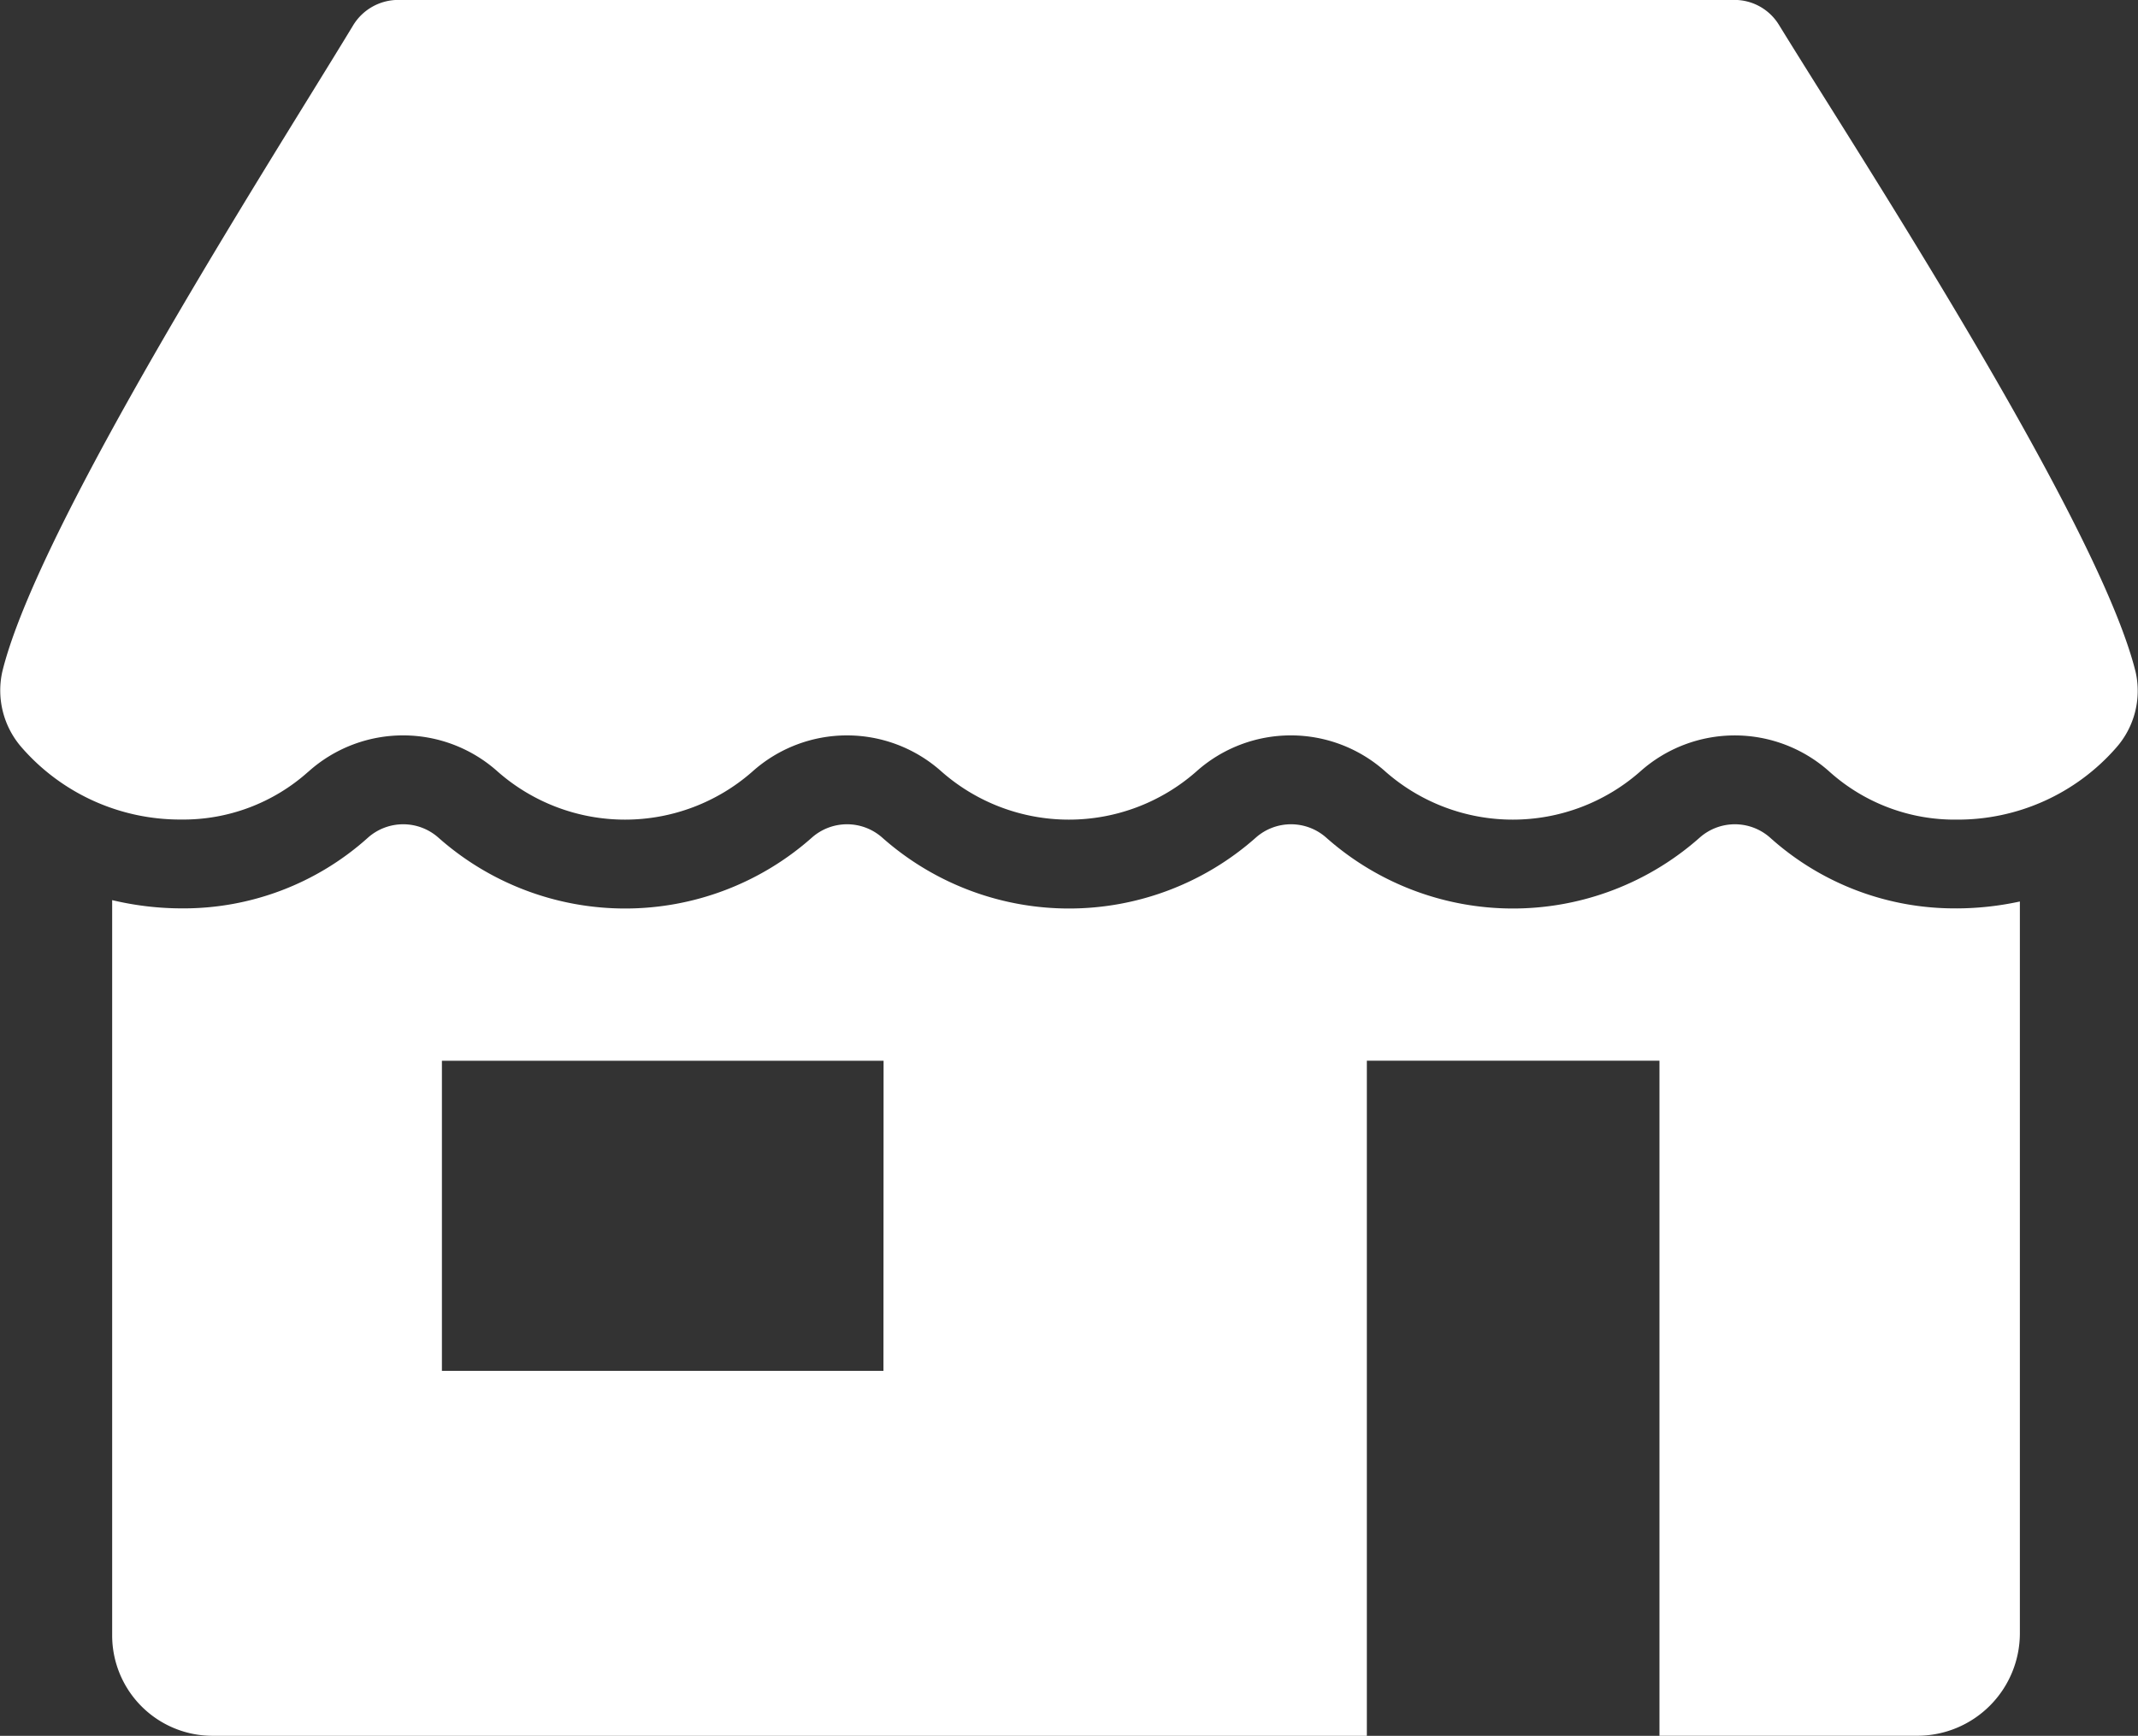
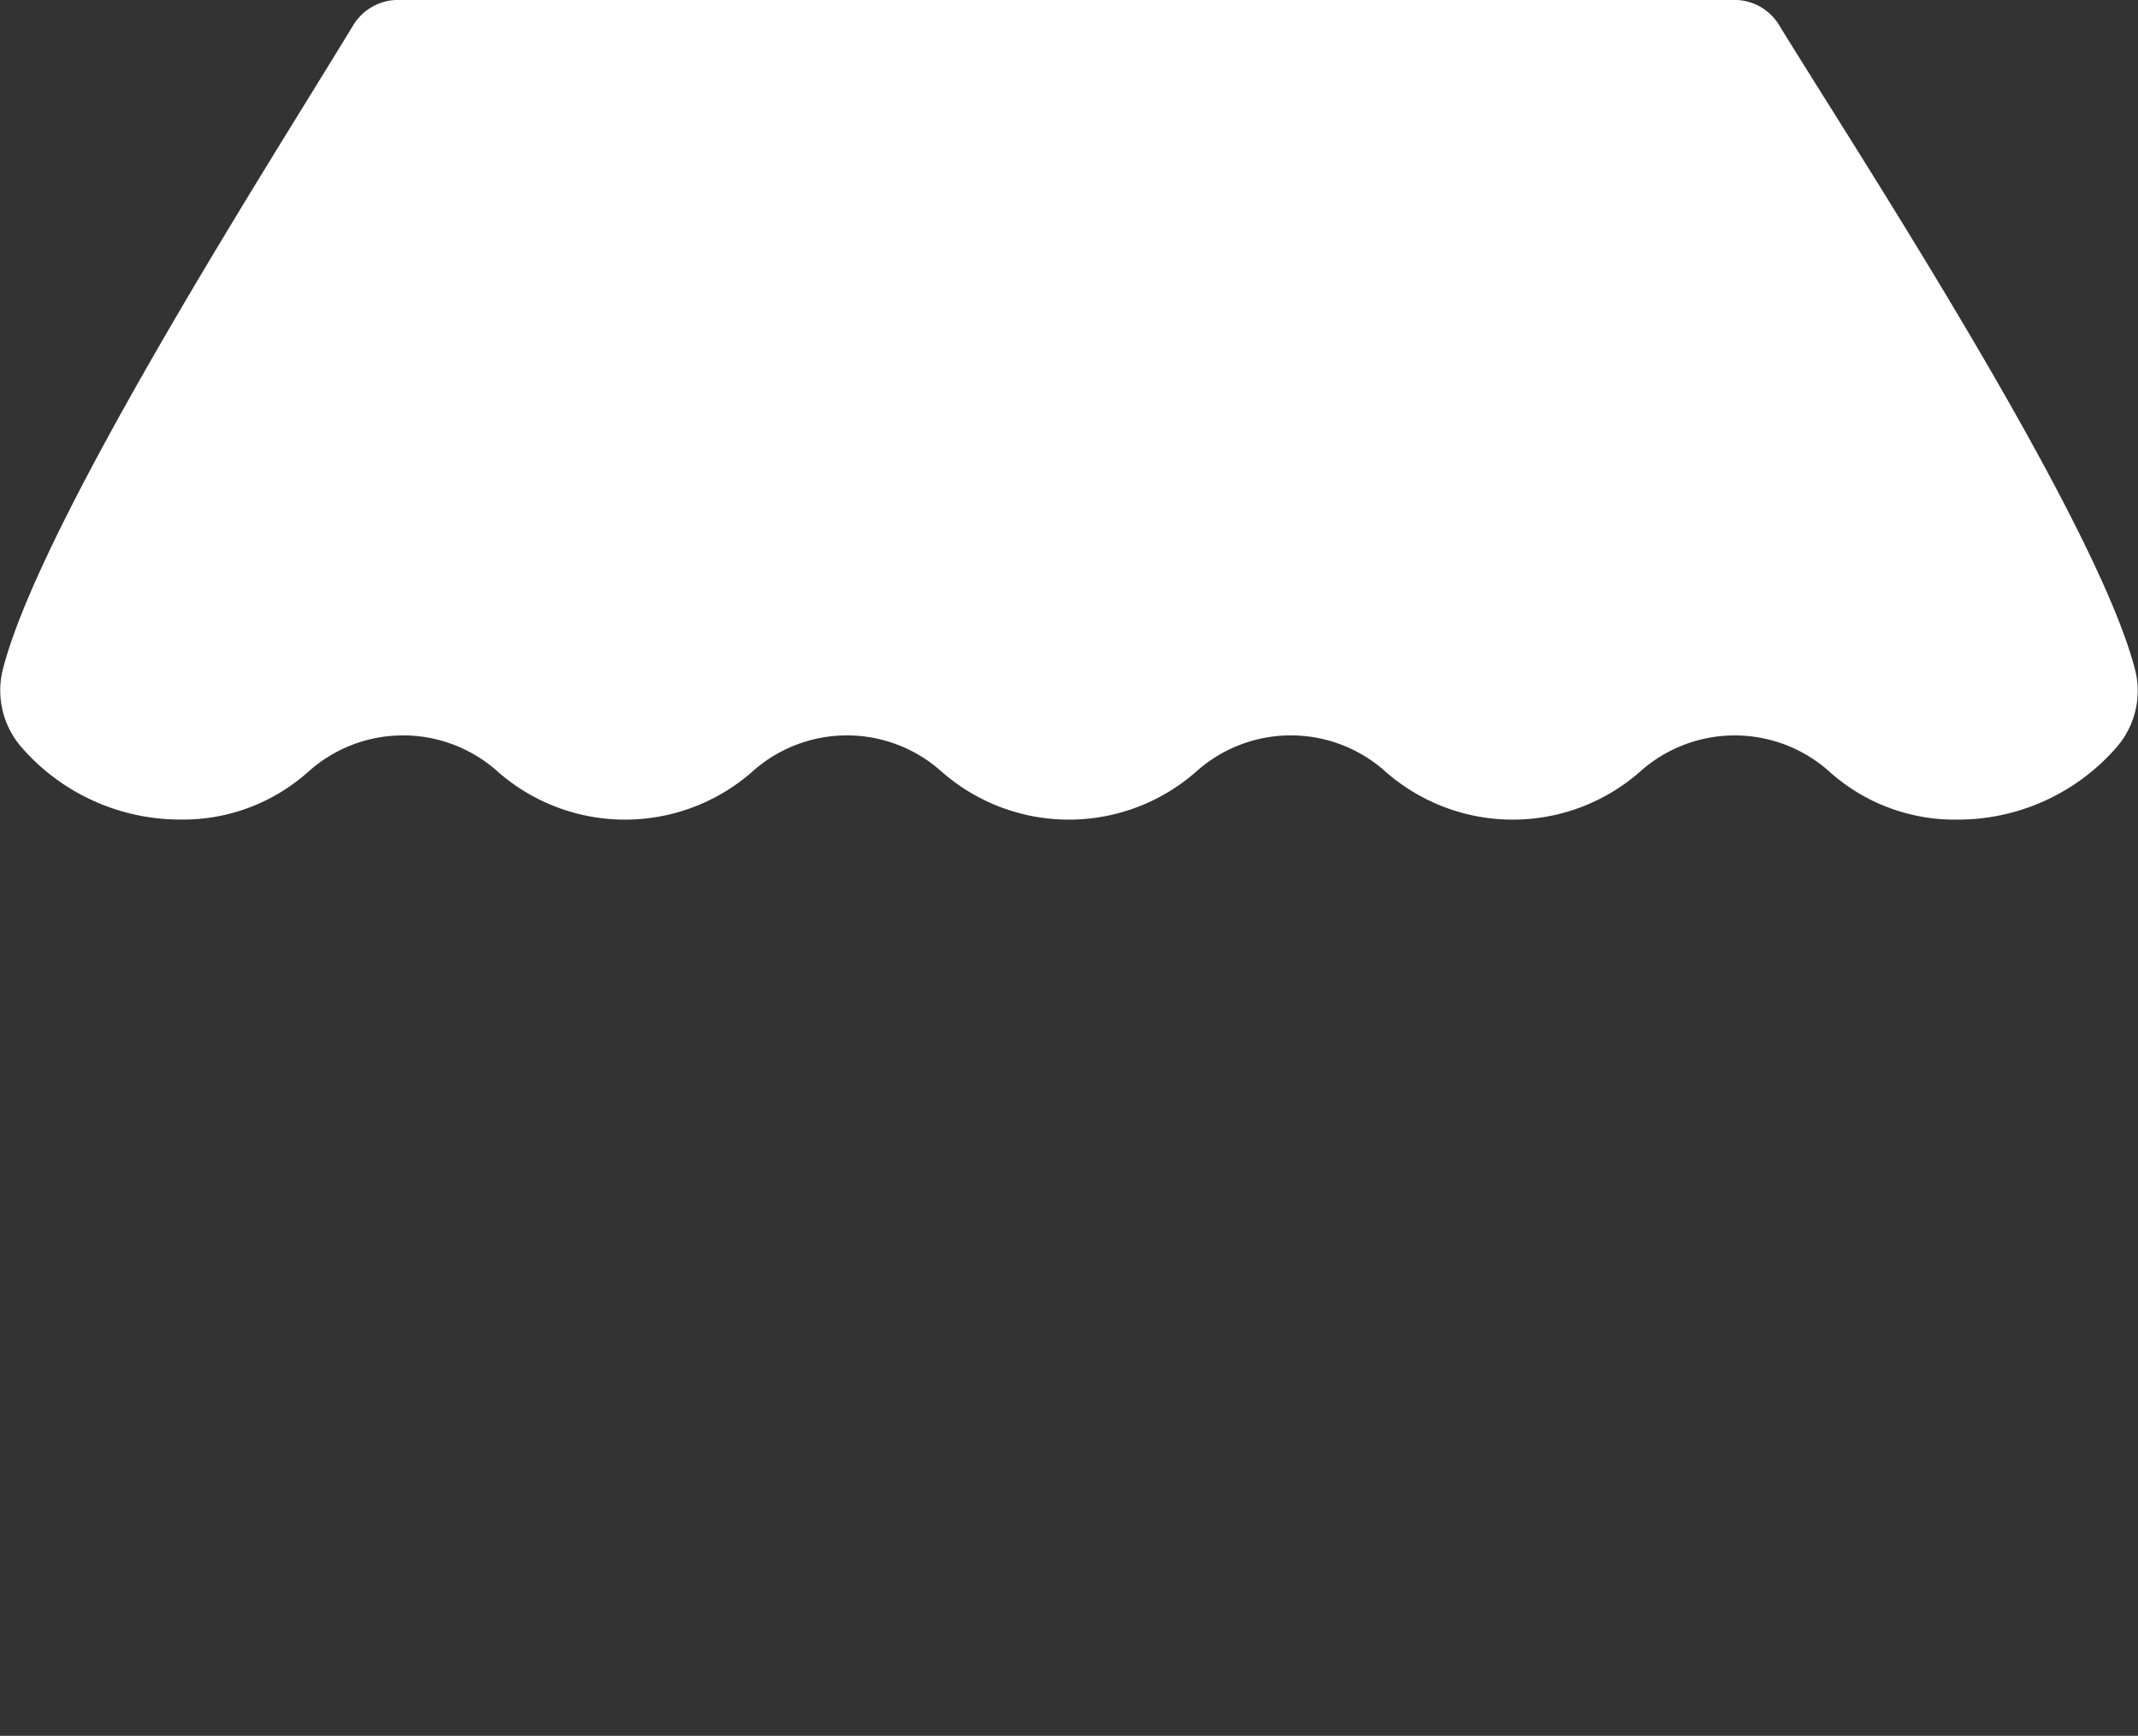
<svg xmlns="http://www.w3.org/2000/svg" width="81.467" height="66.145" viewBox="0 0 81.467 66.145">
  <rect x="0" y="0" width="81.467" height="66.145" fill="#333333" stroke="none" />
  <g id="Group_90" data-name="Group 90" transform="translate(-153.589 -120.535)">
-     <path id="Path_184" data-name="Path 184" d="M244.48,275.172a10.508,10.508,0,0,1-7.12-2.7,2.022,2.022,0,0,0-2.673,0,10.723,10.723,0,0,1-14.24,0,2.022,2.022,0,0,0-2.673,0,10.728,10.728,0,0,1-14.244,0,2.022,2.022,0,0,0-2.673,0,10.723,10.723,0,0,1-14.24,0,2.022,2.022,0,0,0-2.673,0,10.509,10.509,0,0,1-7.12,2.7,11.5,11.5,0,0,1-2.633-.314v28.023a3.826,3.826,0,0,0,3.821,3.821H222l0-25.725h11.15V306.7h9.833a3.909,3.909,0,0,0,3.9-3.9V274.91a11.477,11.477,0,0,1-2.408.263Zm-40.9,17.623H186.756V280.979h16.829Z" transform="translate(-16.328 -120.023)" fill="#fff" />
    <path id="Path_185" data-name="Path 185" d="M165.331,149.948a5.4,5.4,0,0,1,7.235,0,7.346,7.346,0,0,0,9.679,0,5.4,5.4,0,0,1,7.234,0,7.346,7.346,0,0,0,9.679,0,5.4,5.4,0,0,1,7.235,0,7.346,7.346,0,0,0,9.679,0,5.405,5.405,0,0,1,7.236,0,7.137,7.137,0,0,0,4.84,1.819,8.017,8.017,0,0,0,6.077-2.741,3.269,3.269,0,0,0,.74-2.886c-1.213-4.918-8.21-16.068-11.97-22.058-.638-1.016-1.19-1.9-1.621-2.6a1.986,1.986,0,0,0-1.7-.95H168.76a2.012,2.012,0,0,0-1.711.962c-.434.717-.993,1.623-1.636,2.665-3.686,5.972-10.548,17.089-11.737,21.973a3.3,3.3,0,0,0,.752,2.9,8.012,8.012,0,0,0,6.064,2.732,7.135,7.135,0,0,0,4.84-1.819Z" fill="#fff" />
  </g>
</svg>